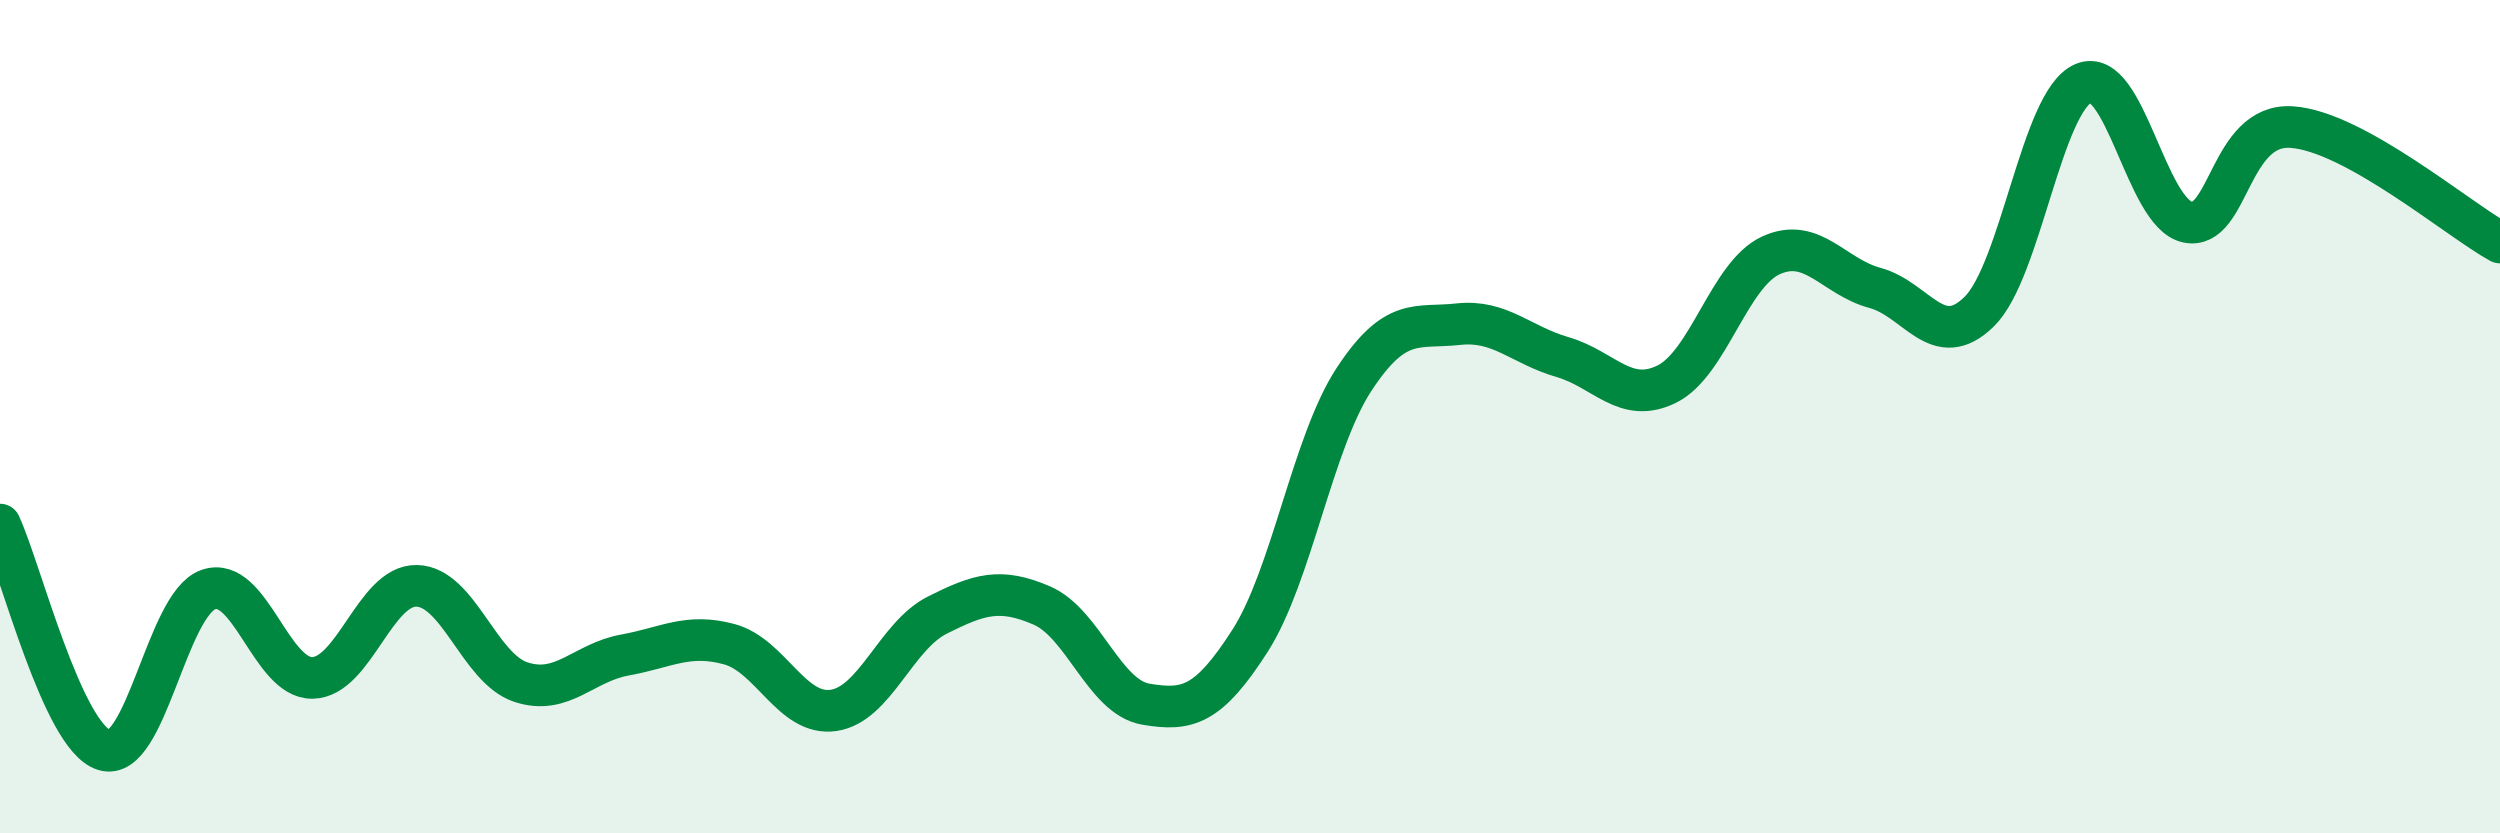
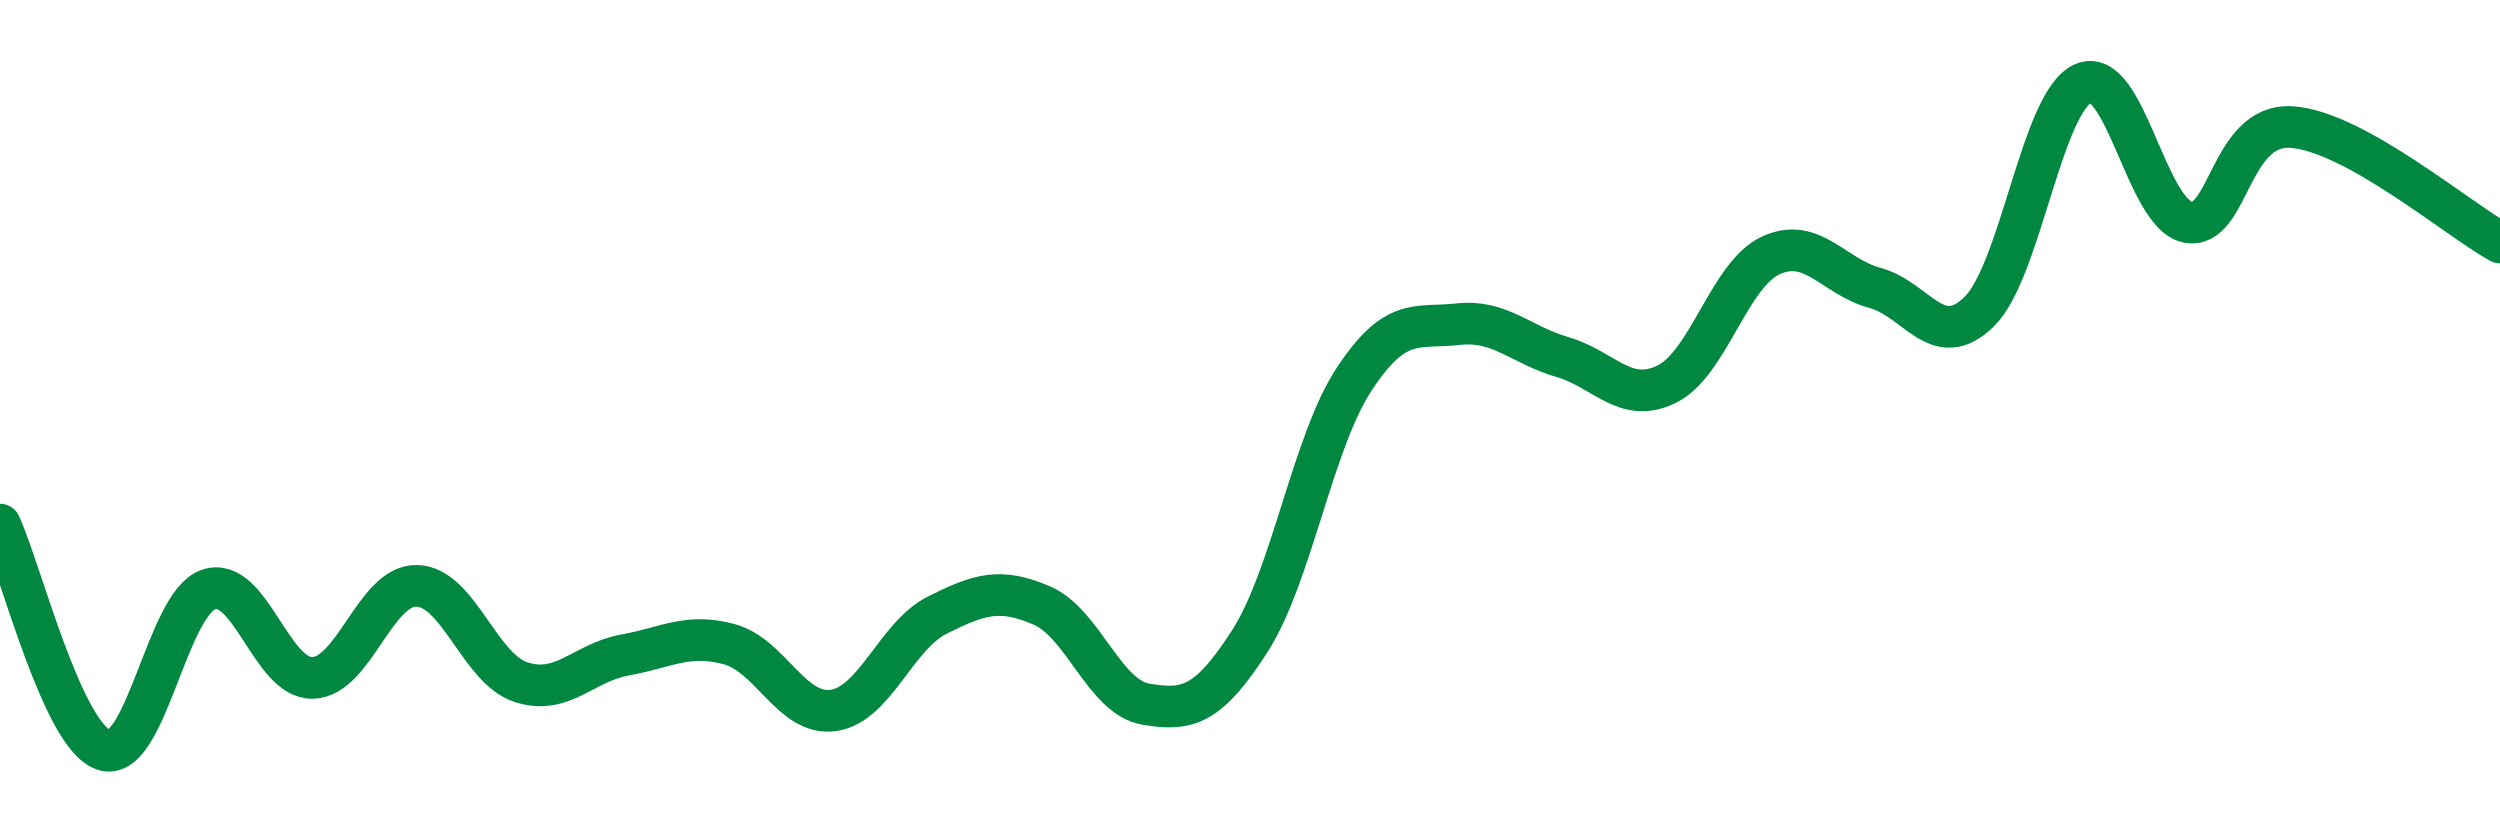
<svg xmlns="http://www.w3.org/2000/svg" width="60" height="20" viewBox="0 0 60 20">
-   <path d="M 0,12.59 C 0.5,13.67 1.5,17.69 2.5,18 C 3.5,18.31 4,14.5 5,14.15 C 6,13.8 6.5,16.29 7.5,16.27 C 8.5,16.25 9,14.04 10,14.06 C 11,14.08 11.5,16.04 12.5,16.37 C 13.5,16.7 14,15.9 15,15.72 C 16,15.54 16.5,15.19 17.5,15.46 C 18.5,15.73 19,17.19 20,17.05 C 21,16.91 21.5,15.26 22.5,14.76 C 23.5,14.26 24,14.1 25,14.53 C 26,14.96 26.5,16.73 27.5,16.9 C 28.5,17.07 29,16.94 30,15.38 C 31,13.82 31.5,10.62 32.5,9.1 C 33.5,7.58 34,7.89 35,7.78 C 36,7.67 36.5,8.28 37.5,8.57 C 38.5,8.86 39,9.71 40,9.22 C 41,8.73 41.5,6.59 42.5,6.13 C 43.5,5.67 44,6.64 45,6.91 C 46,7.18 46.5,8.46 47.5,7.48 C 48.5,6.5 49,2.43 50,2 C 51,1.57 51.5,5.12 52.5,5.33 C 53.5,5.54 53.5,2.95 55,3.05 C 56.5,3.15 59,5.27 60,5.82L60 20L0 20Z" fill="#008740" opacity="0.1" stroke-linecap="round" stroke-linejoin="round" />
  <path d="M 0,12.59 C 0.5,13.67 1.5,17.69 2.5,18 C 3.5,18.31 4,14.5 5,14.15 C 6,13.8 6.5,16.29 7.5,16.27 C 8.5,16.25 9,14.04 10,14.06 C 11,14.08 11.5,16.04 12.5,16.37 C 13.5,16.7 14,15.9 15,15.72 C 16,15.54 16.5,15.19 17.5,15.46 C 18.5,15.73 19,17.19 20,17.05 C 21,16.91 21.5,15.26 22.5,14.76 C 23.5,14.26 24,14.1 25,14.53 C 26,14.96 26.5,16.73 27.5,16.9 C 28.5,17.07 29,16.94 30,15.38 C 31,13.82 31.5,10.62 32.5,9.1 C 33.5,7.58 34,7.89 35,7.78 C 36,7.67 36.5,8.28 37.5,8.57 C 38.5,8.86 39,9.71 40,9.22 C 41,8.73 41.5,6.59 42.5,6.13 C 43.5,5.67 44,6.64 45,6.91 C 46,7.18 46.5,8.46 47.5,7.48 C 48.5,6.5 49,2.43 50,2 C 51,1.57 51.5,5.12 52.5,5.33 C 53.5,5.54 53.5,2.95 55,3.05 C 56.5,3.15 59,5.27 60,5.82" stroke="#008740" stroke-width="1" fill="none" stroke-linecap="round" stroke-linejoin="round" />
</svg>